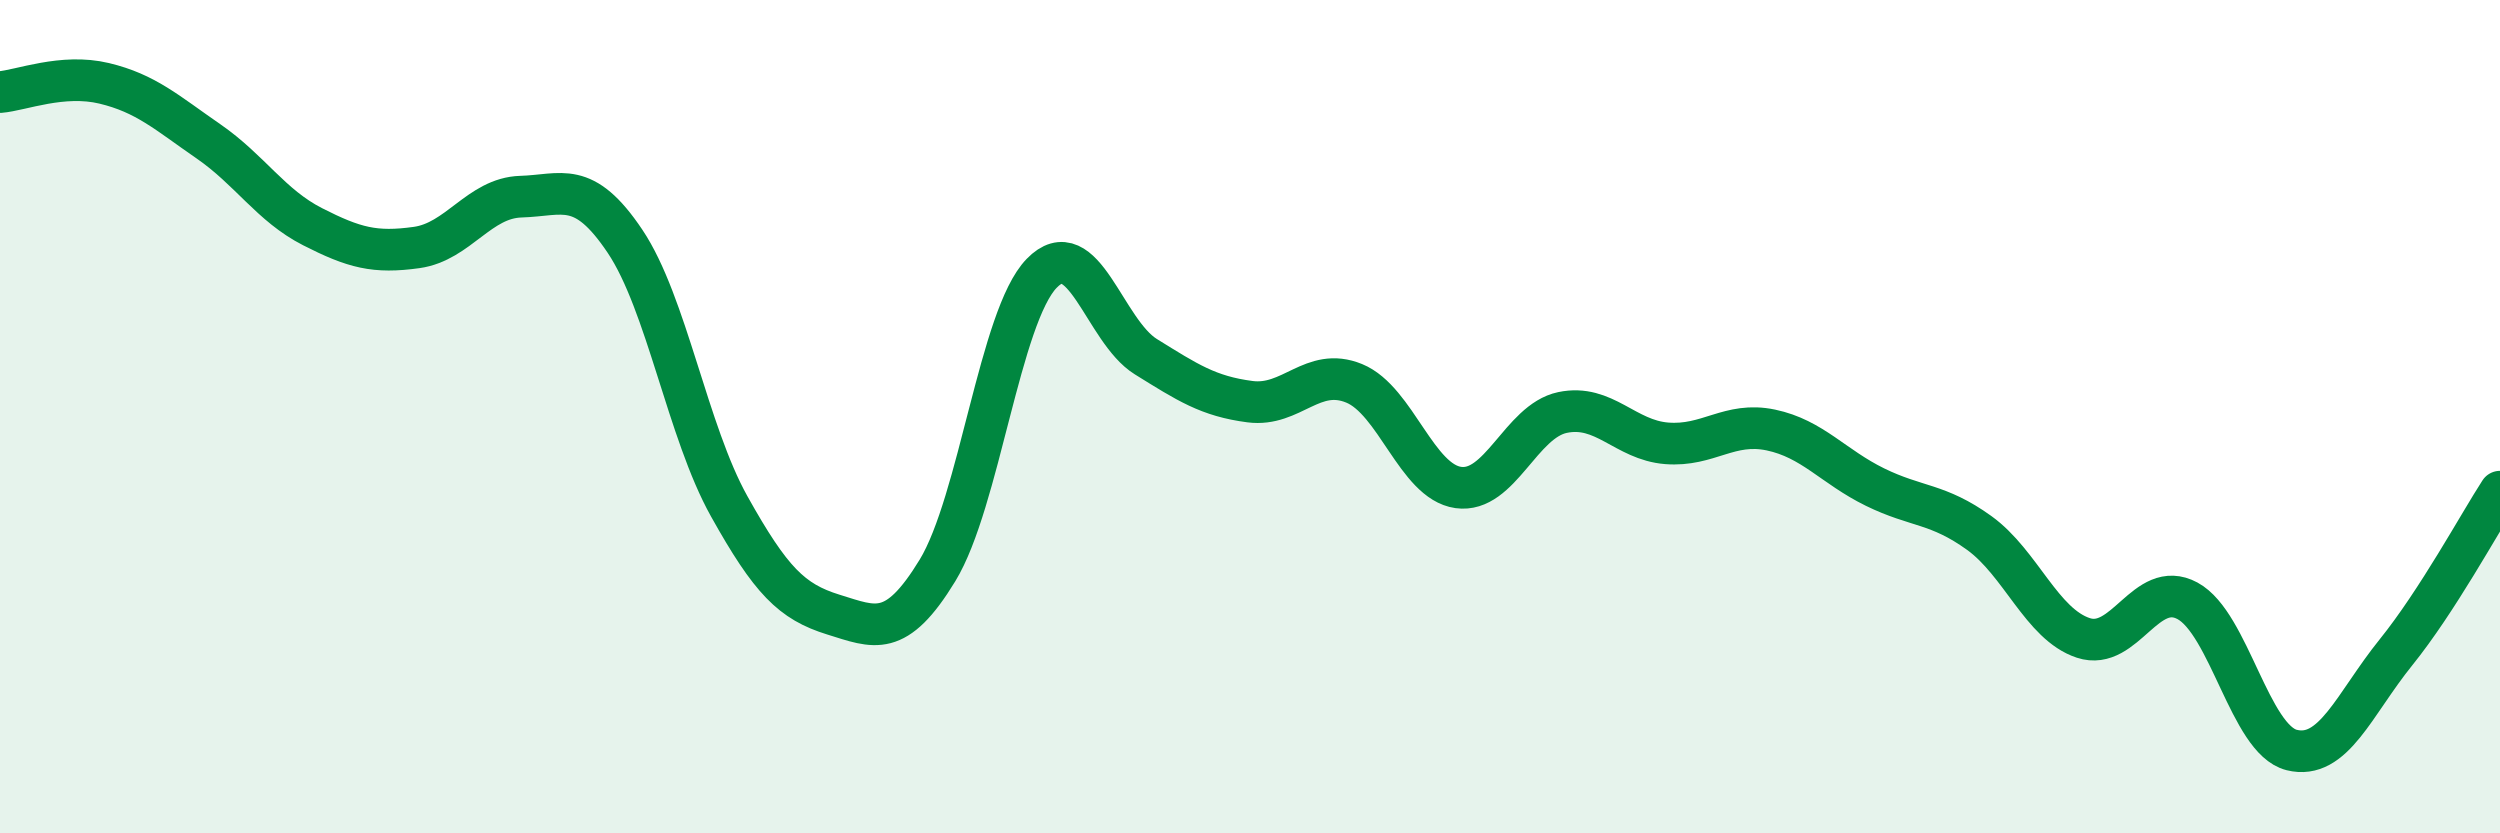
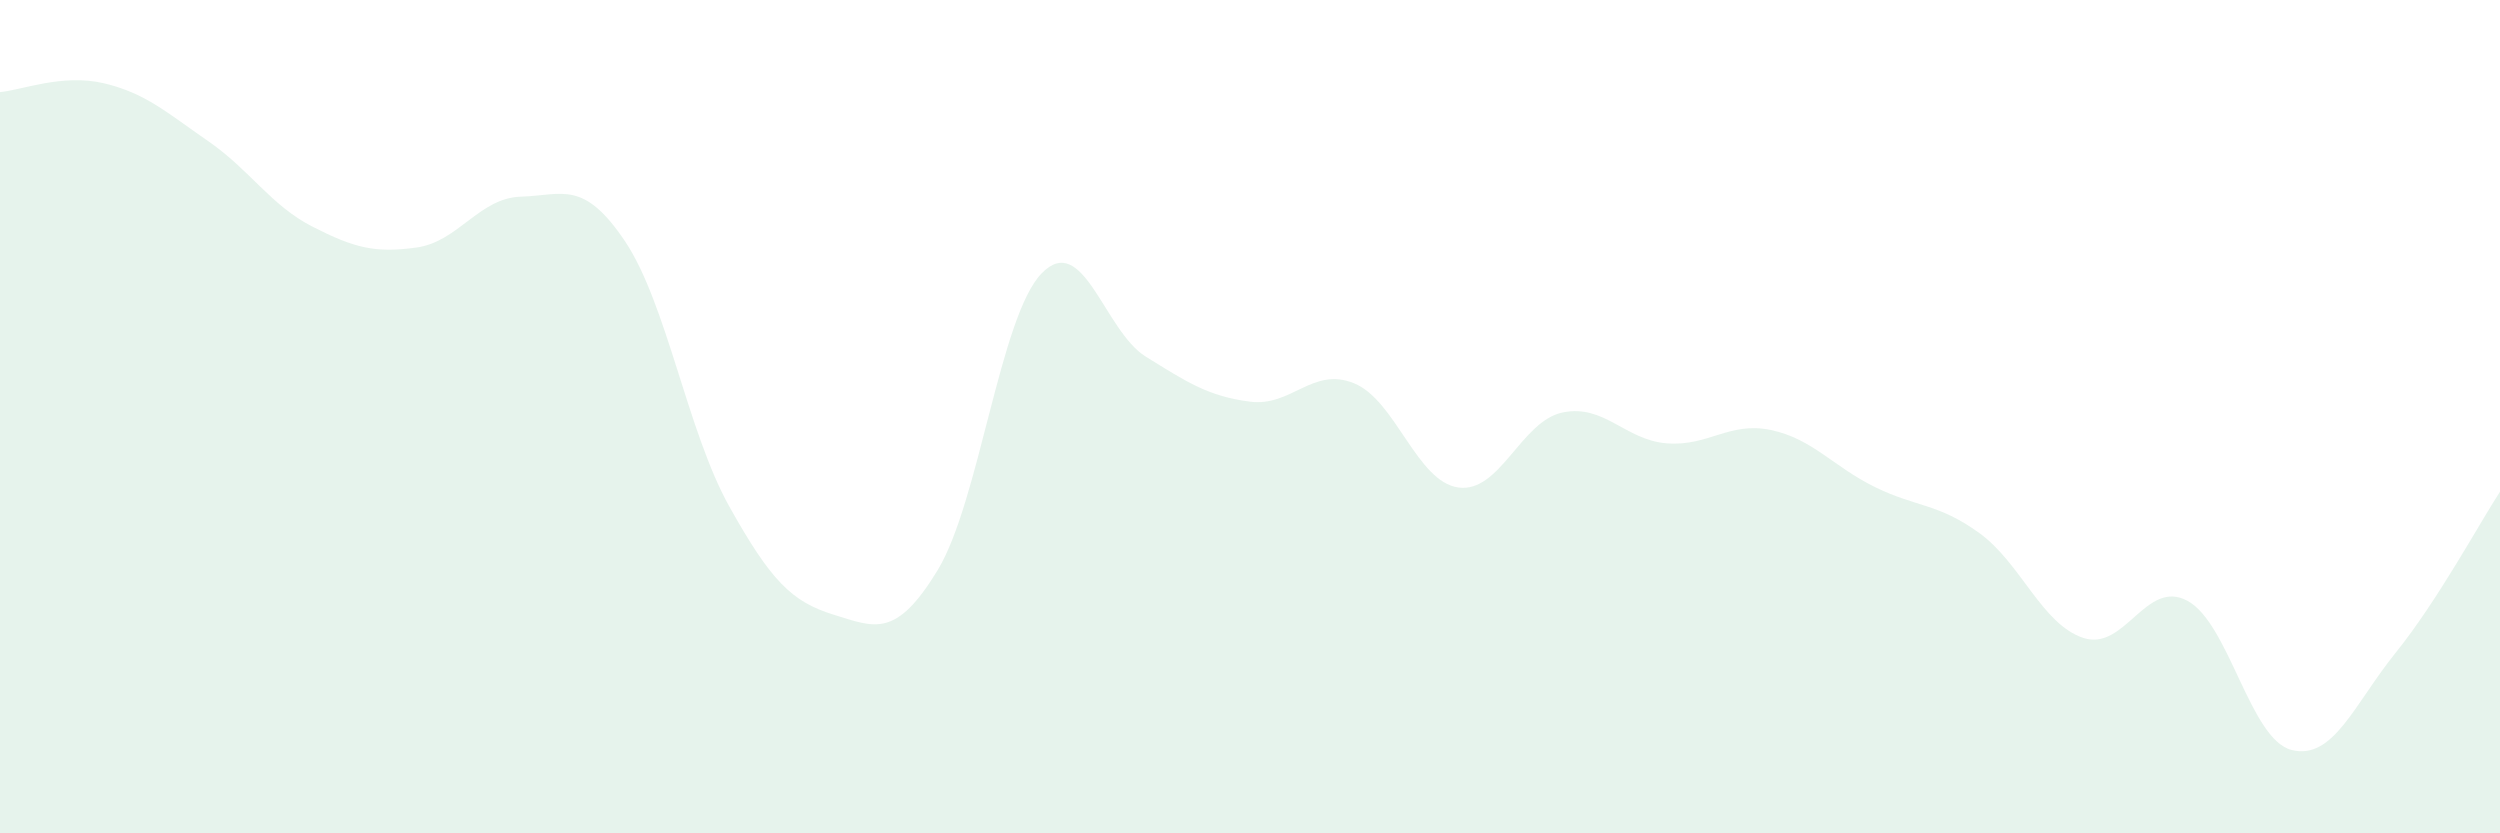
<svg xmlns="http://www.w3.org/2000/svg" width="60" height="20" viewBox="0 0 60 20">
  <path d="M 0,2.21 C 0.5,2.17 1.5,1.76 2.5,2 C 3.5,2.24 4,2.7 5,3.39 C 6,4.08 6.5,4.93 7.5,5.44 C 8.5,5.95 9,6.08 10,5.94 C 11,5.8 11.5,4.75 12.5,4.72 C 13.5,4.69 14,4.3 15,5.79 C 16,7.28 16.5,10.36 17.5,12.15 C 18.5,13.94 19,14.44 20,14.75 C 21,15.06 21.5,15.33 22.5,13.69 C 23.5,12.05 24,7.59 25,6.56 C 26,5.53 26.5,7.94 27.5,8.56 C 28.5,9.18 29,9.51 30,9.64 C 31,9.77 31.5,8.79 32.5,9.2 C 33.5,9.61 34,11.56 35,11.7 C 36,11.84 36.5,10.11 37.5,9.9 C 38.5,9.69 39,10.56 40,10.64 C 41,10.72 41.5,10.11 42.5,10.32 C 43.5,10.53 44,11.2 45,11.69 C 46,12.18 46.5,12.07 47.5,12.79 C 48.5,13.51 49,14.98 50,15.31 C 51,15.64 51.5,13.88 52.5,14.42 C 53.5,14.96 54,17.75 55,18 C 56,18.25 56.5,16.9 57.5,15.66 C 58.5,14.42 59.5,12.57 60,11.8L60 20L0 20Z" fill="#008740" opacity="0.1" stroke-linecap="round" stroke-linejoin="round" />
-   <path d="M 0,2.21 C 0.5,2.17 1.5,1.76 2.5,2 C 3.5,2.24 4,2.7 5,3.39 C 6,4.08 6.5,4.93 7.5,5.44 C 8.5,5.95 9,6.08 10,5.94 C 11,5.8 11.5,4.75 12.5,4.72 C 13.5,4.69 14,4.3 15,5.79 C 16,7.28 16.5,10.36 17.5,12.15 C 18.5,13.94 19,14.44 20,14.75 C 21,15.06 21.5,15.33 22.5,13.69 C 23.5,12.05 24,7.59 25,6.56 C 26,5.53 26.5,7.94 27.5,8.56 C 28.5,9.18 29,9.51 30,9.64 C 31,9.77 31.5,8.79 32.5,9.2 C 33.5,9.61 34,11.56 35,11.7 C 36,11.84 36.5,10.11 37.5,9.9 C 38.5,9.69 39,10.56 40,10.64 C 41,10.72 41.5,10.11 42.5,10.32 C 43.5,10.53 44,11.2 45,11.69 C 46,12.18 46.5,12.07 47.5,12.79 C 48.5,13.51 49,14.98 50,15.31 C 51,15.64 51.5,13.88 52.5,14.42 C 53.5,14.96 54,17.75 55,18 C 56,18.25 56.5,16.9 57.5,15.66 C 58.5,14.42 59.5,12.57 60,11.8" stroke="#008740" stroke-width="1" fill="none" stroke-linecap="round" stroke-linejoin="round" />
</svg>